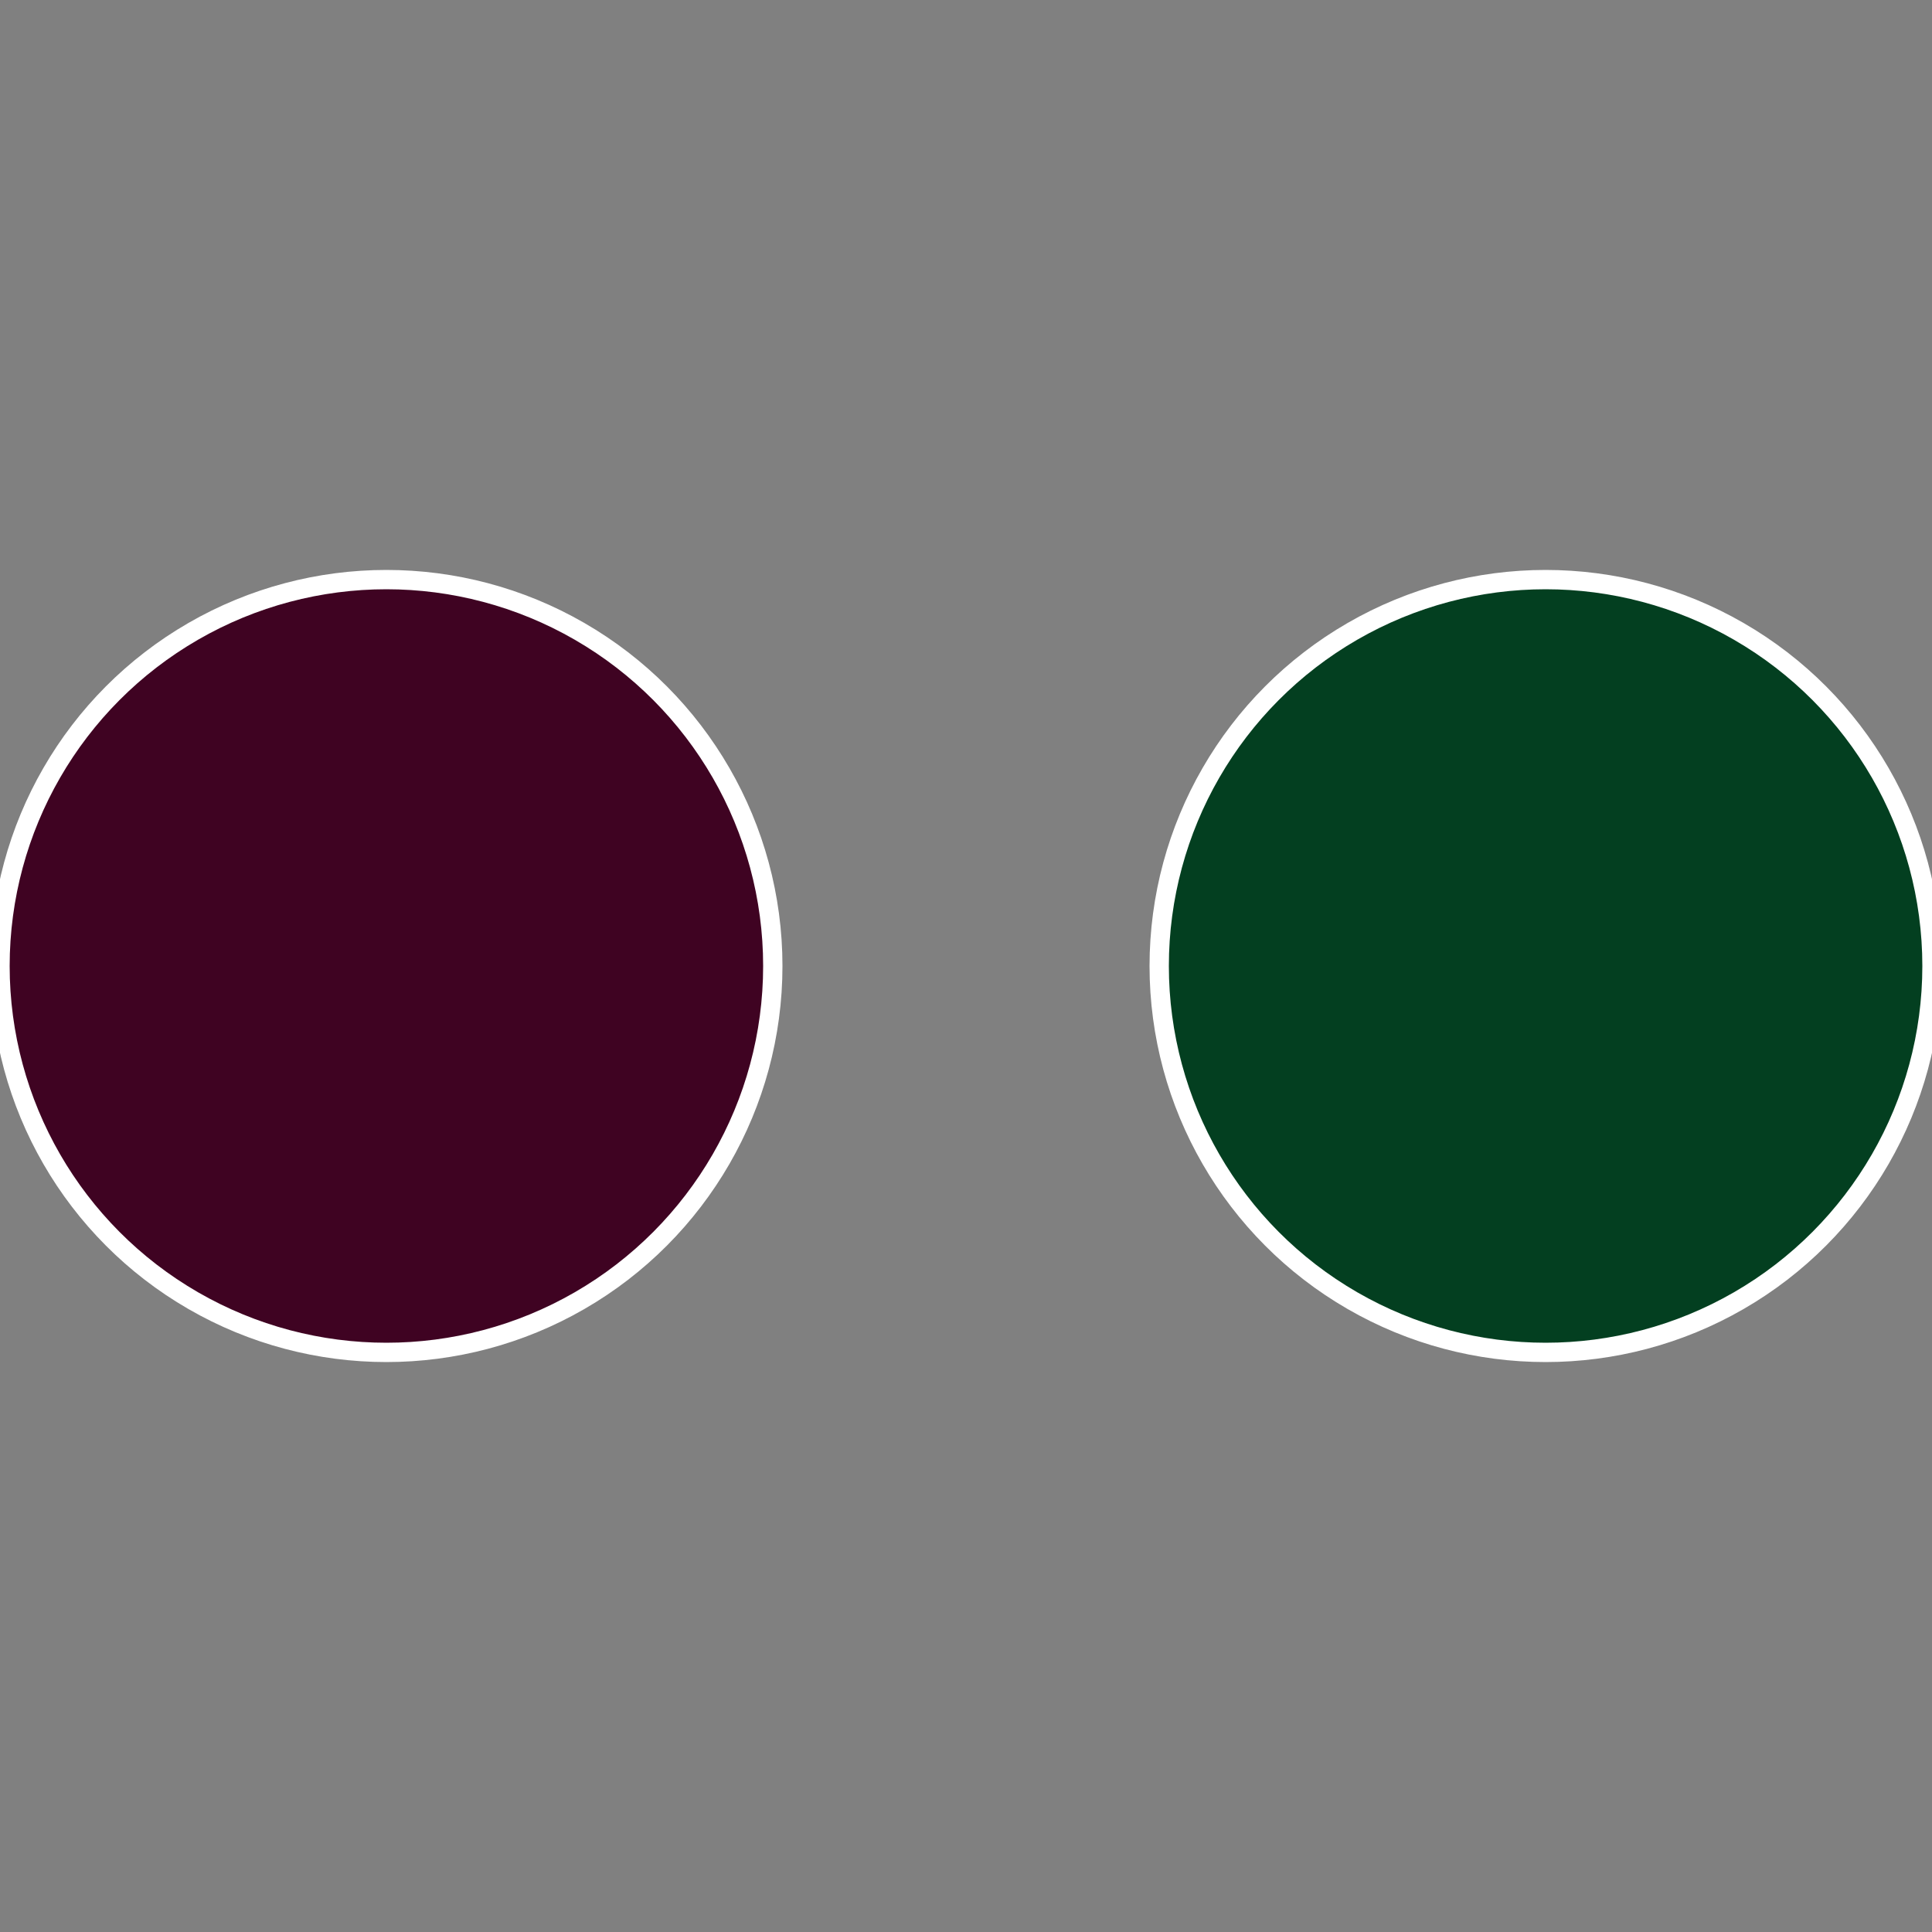
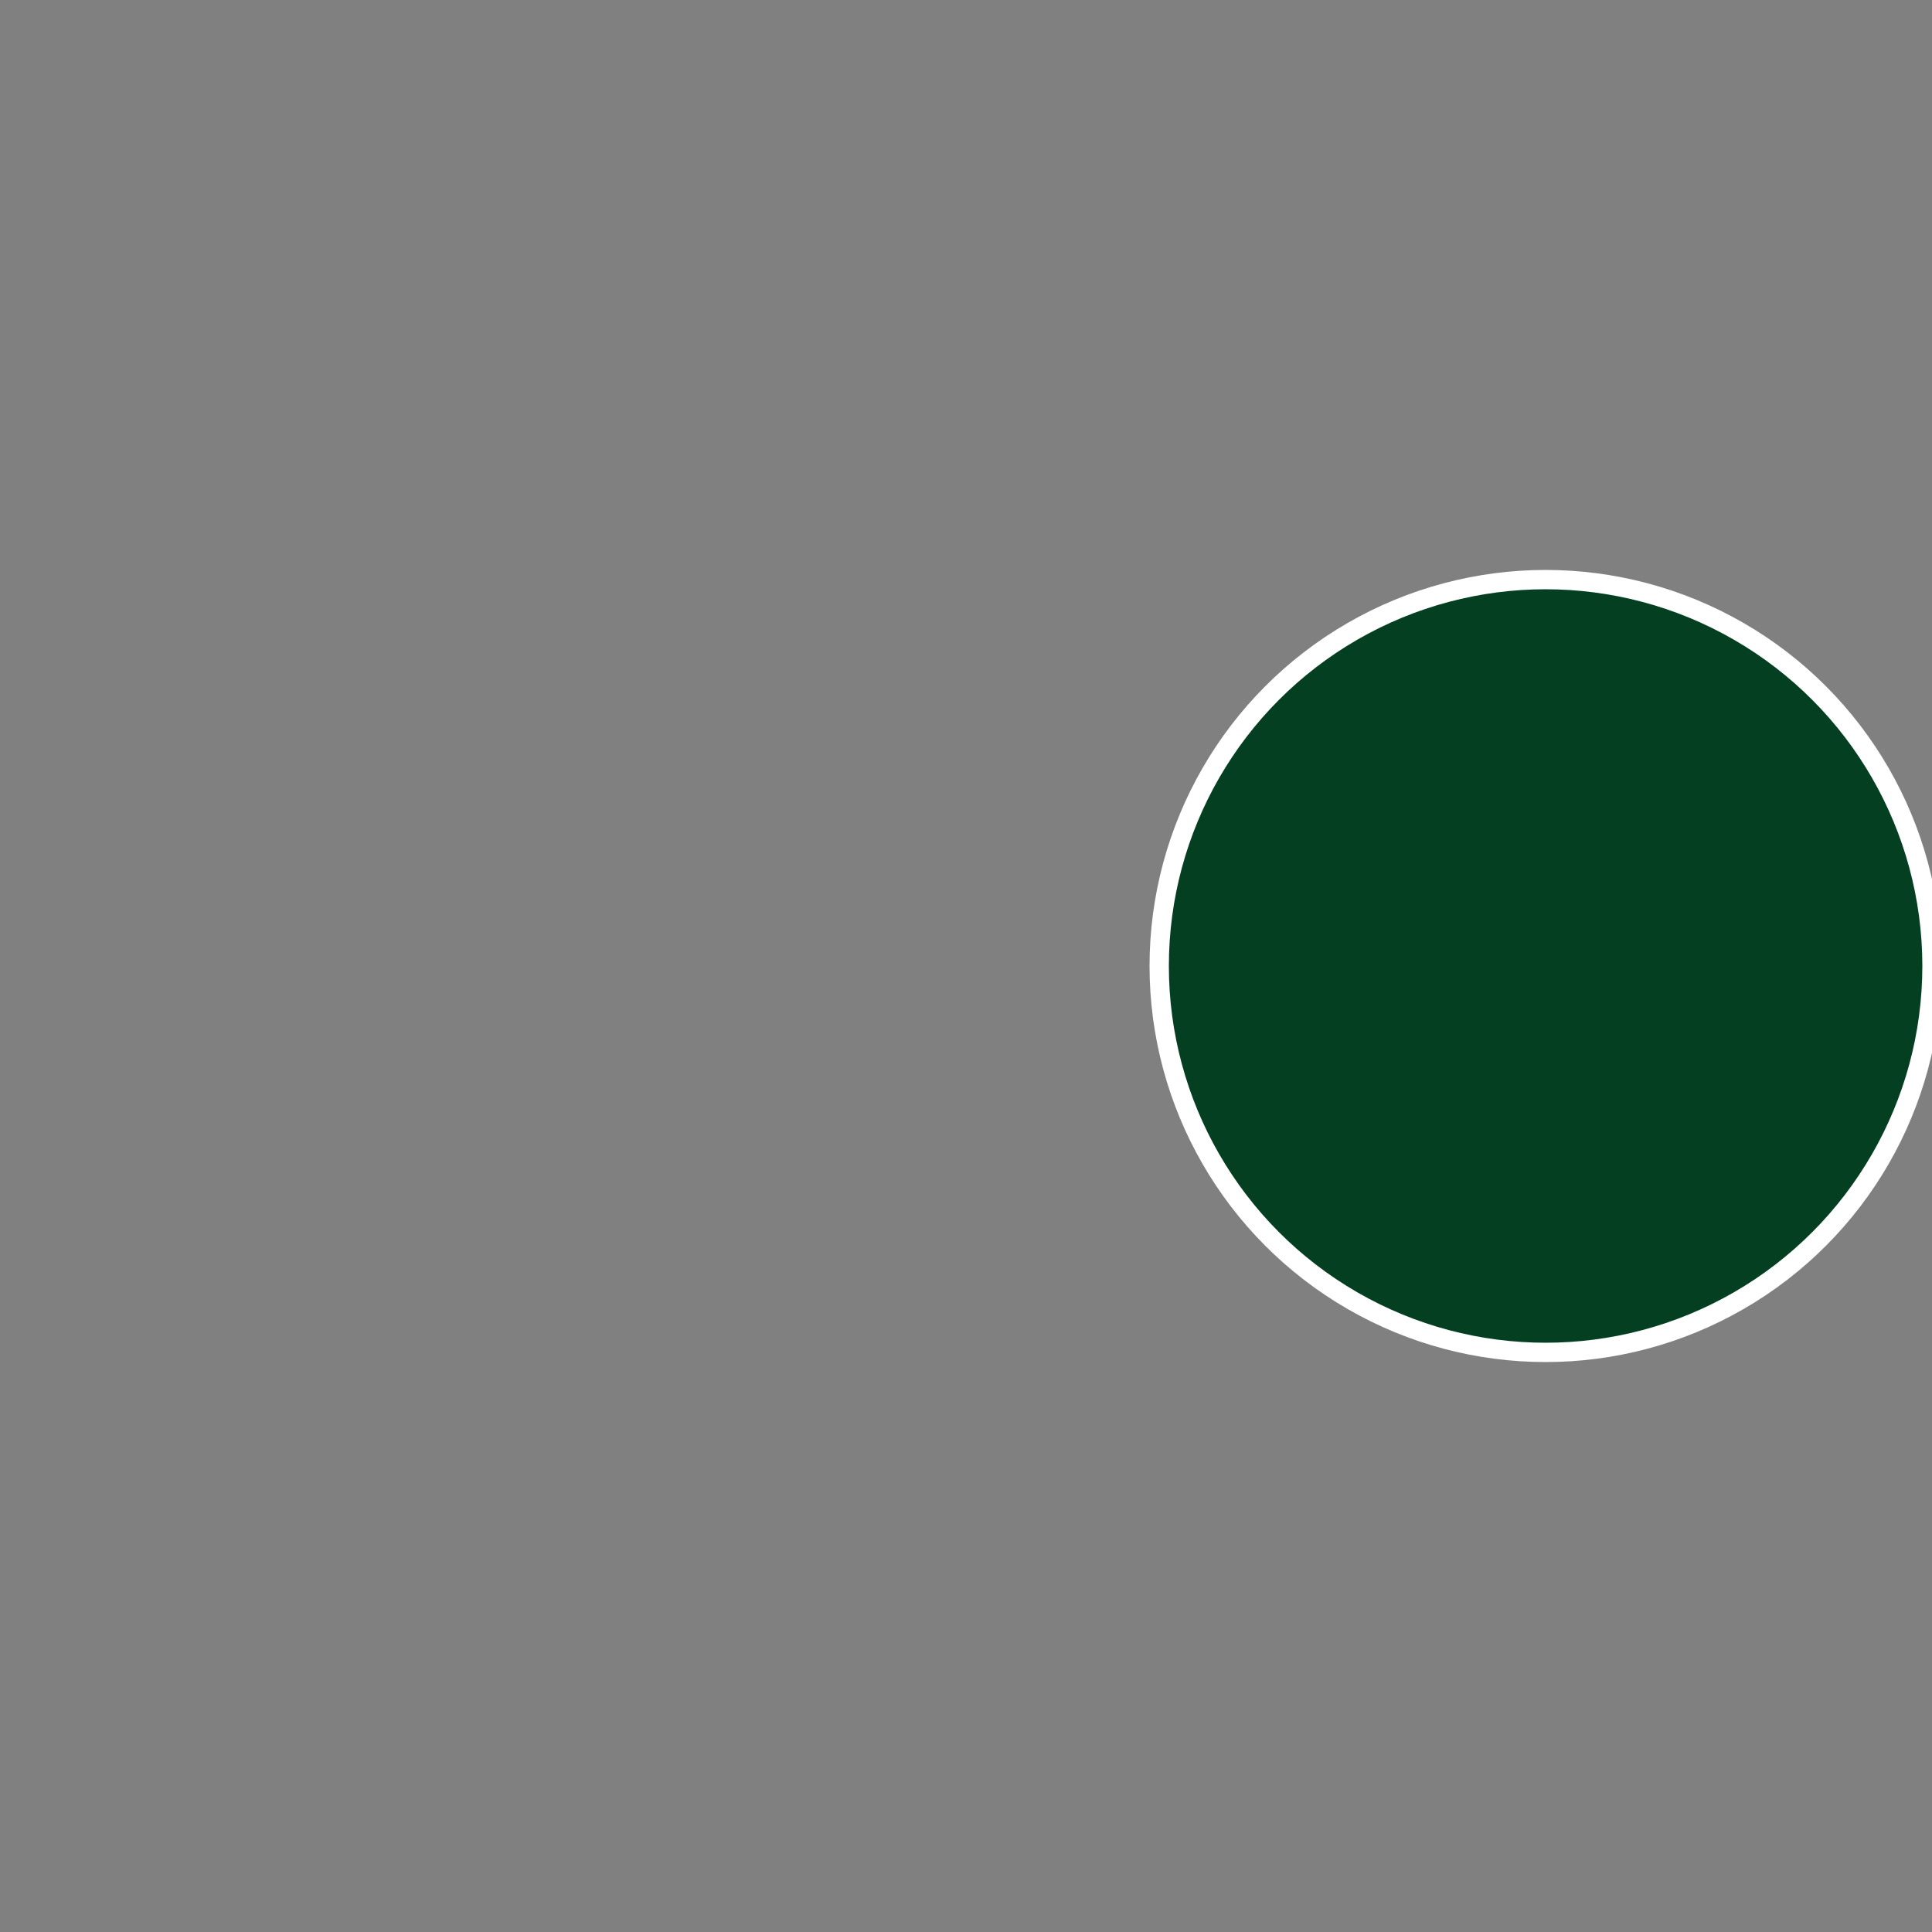
<svg xmlns="http://www.w3.org/2000/svg" width="500" height="500" viewBox="-1 -1 2 2">
  <rect x="-1" y="-1" width="2" height="2" fill="#808080" stroke="none" />
  <circle cx="0.6" cy="0" r="0.4" fill="#033f20" stroke="#fff" stroke-width="1%" />
-   <circle cx="-0.6" cy="7.3478807948841E-17" r="0.4" fill="#3f0322" stroke="#fff" stroke-width="1%" />
</svg>